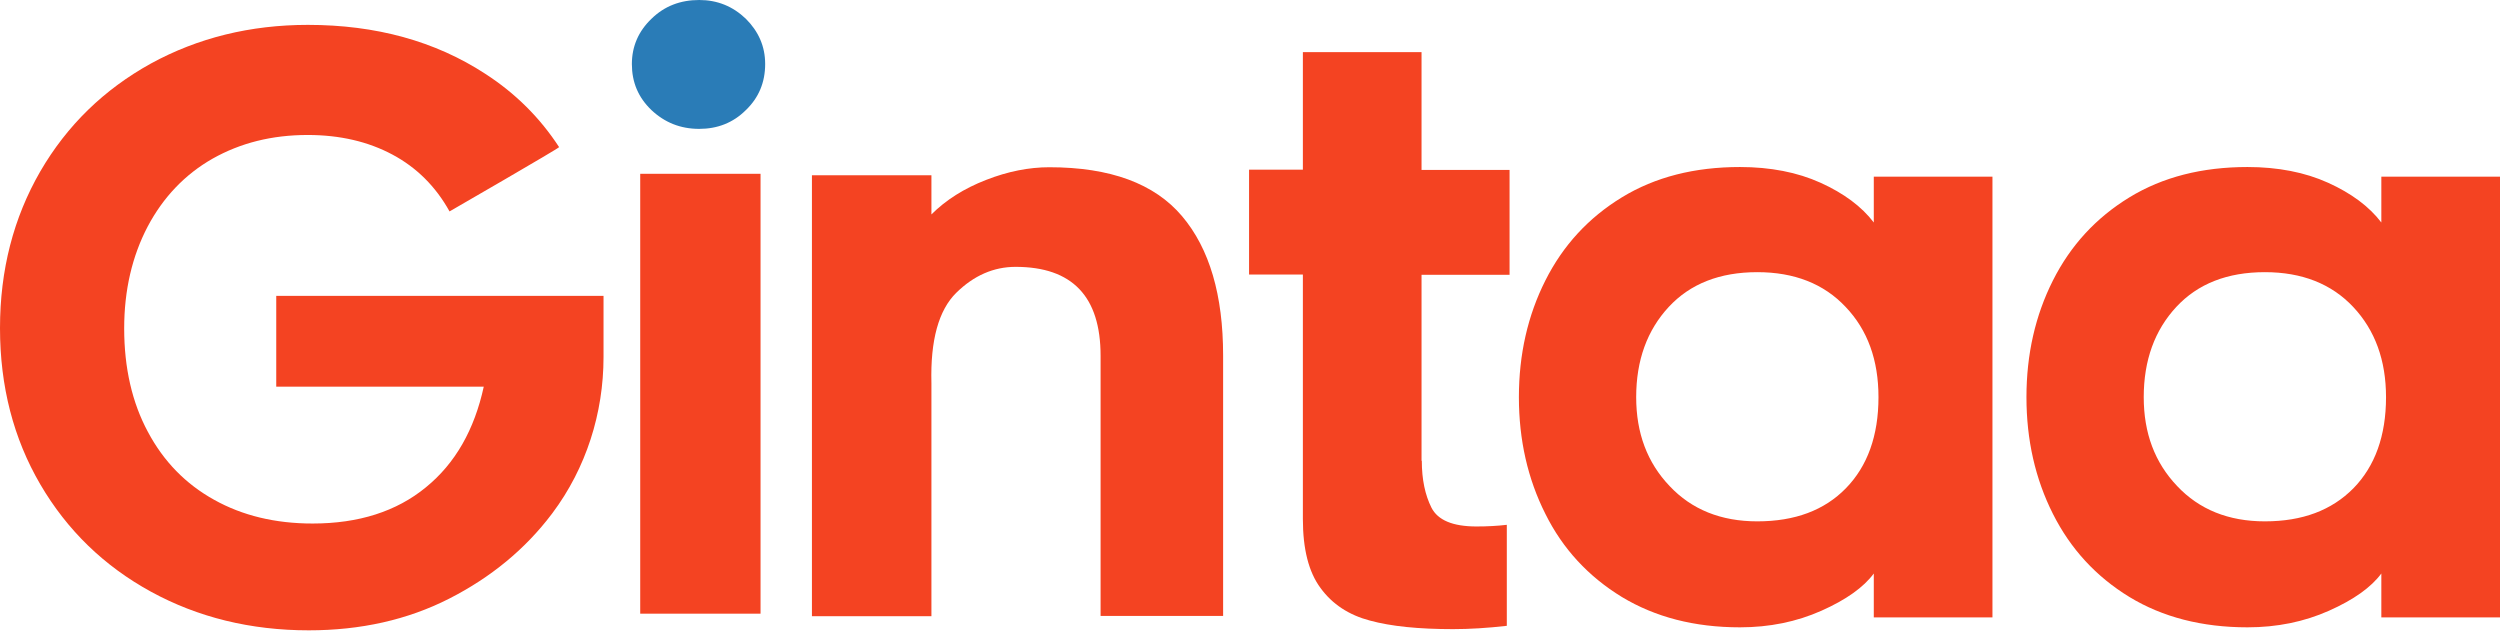
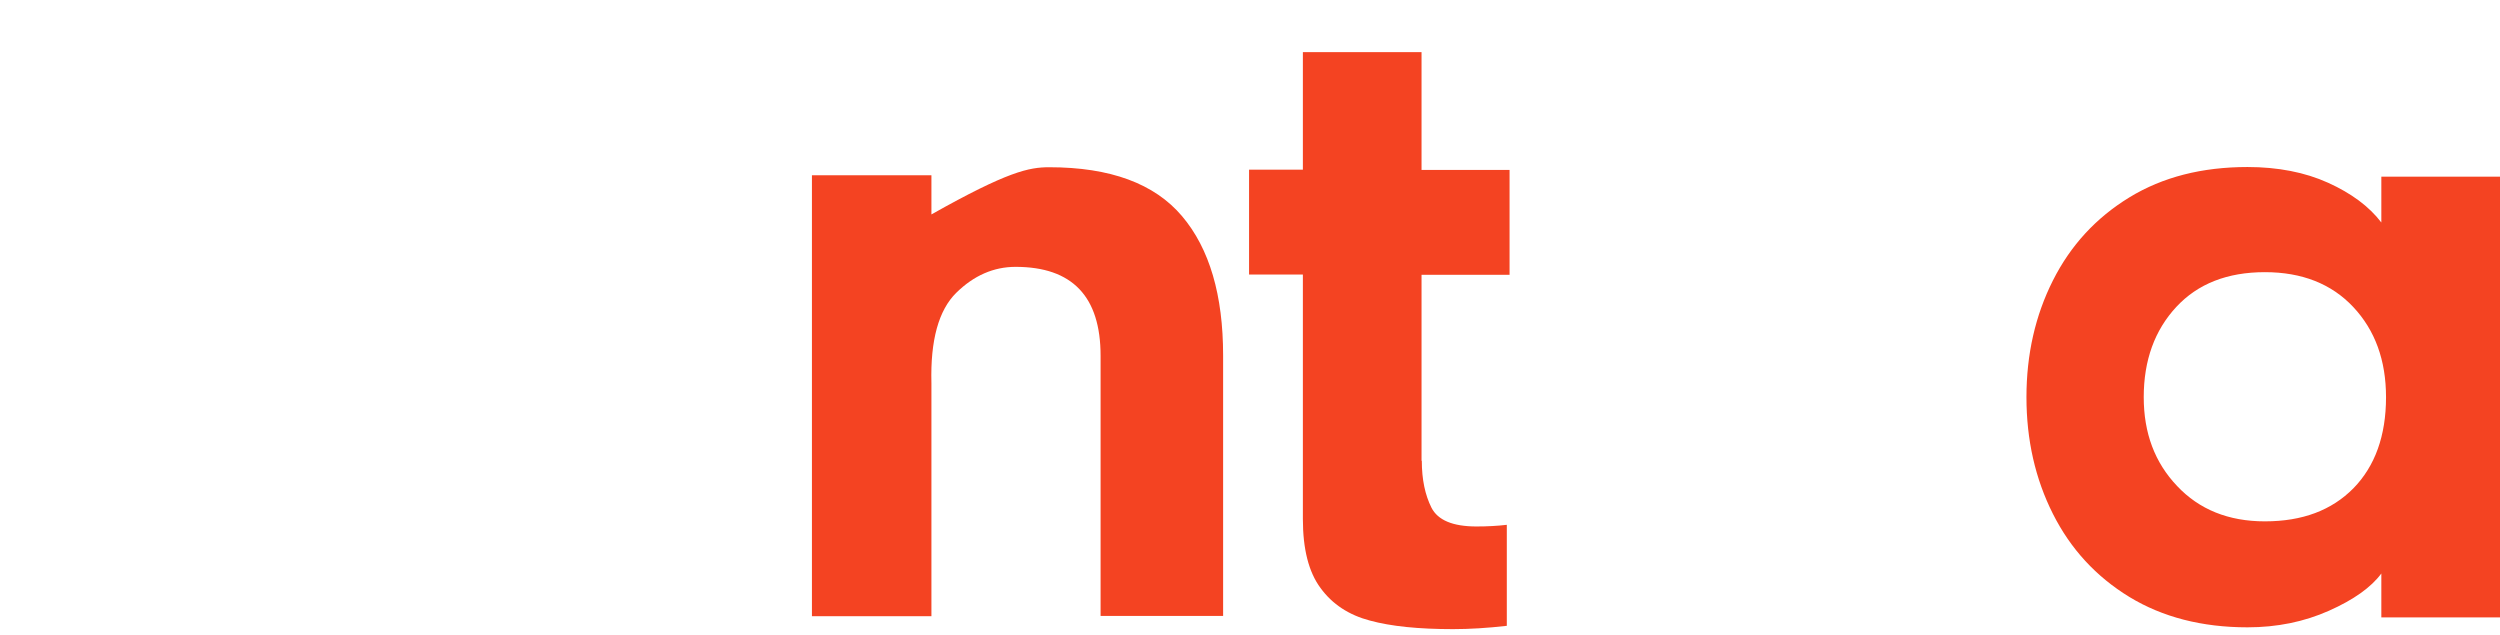
<svg xmlns="http://www.w3.org/2000/svg" width="260" height="66" viewBox="0 0 260 66" fill="none">
-   <path d="M66.583 63.822H79.096V18.075H66.583V63.822Z" fill="#F44322" />
-   <path d="M122.927 22.473C125.798 25.859 127.204 30.709 127.204 36.966V64.059H114.461V36.995C114.461 30.824 111.505 27.753 105.621 27.753C103.354 27.753 101.288 28.643 99.451 30.451C97.614 32.259 96.753 35.388 96.868 39.836V64.087H84.441V18.225H96.868V22.3C98.36 20.808 100.254 19.603 102.55 18.713C104.818 17.823 107.028 17.393 109.123 17.393C115.465 17.393 120.057 19.086 122.927 22.473Z" fill="#F44322" />
+   <path d="M122.927 22.473C125.798 25.859 127.204 30.709 127.204 36.966V64.059H114.461V36.995C114.461 30.824 111.505 27.753 105.621 27.753C103.354 27.753 101.288 28.643 99.451 30.451C97.614 32.259 96.753 35.388 96.868 39.836V64.087H84.441V18.225H96.868V22.3C104.818 17.823 107.028 17.393 109.123 17.393C115.465 17.393 120.057 19.086 122.927 22.473Z" fill="#F44322" />
  <path d="M147.868 47.923C147.868 49.874 148.213 51.481 148.873 52.802C149.533 54.093 151.083 54.753 153.551 54.753C154.67 54.753 155.732 54.696 156.708 54.581V65.085C154.699 65.315 152.834 65.43 151.112 65.43C147.553 65.43 144.683 65.142 142.473 64.54C140.292 63.966 138.57 62.847 137.335 61.153C136.101 59.489 135.499 57.107 135.499 53.978V28.55H129.902V17.645H135.499V5.419H147.84V17.673H156.995V28.579H147.84V47.923H147.868Z" fill="#F44322" />
-   <path d="M191.946 31.921C189.679 29.51 186.608 28.305 182.762 28.305C178.859 28.305 175.788 29.51 173.55 31.921C171.311 34.332 170.163 37.46 170.163 41.306C170.163 45.037 171.311 48.108 173.636 50.547C175.932 52.987 178.974 54.221 182.762 54.221C186.665 54.221 189.736 53.073 191.975 50.777C194.214 48.481 195.362 45.324 195.362 41.306C195.362 37.46 194.242 34.332 191.946 31.921ZM194.874 59.645C193.812 61.08 192.004 62.371 189.421 63.52C186.838 64.668 184.025 65.242 180.954 65.242C176.219 65.242 172.143 64.18 168.671 62.084C165.198 59.961 162.529 57.091 160.721 53.446C158.884 49.801 157.965 45.754 157.965 41.306C157.965 36.858 158.884 32.811 160.721 29.166C162.557 25.521 165.198 22.651 168.671 20.527C172.143 18.404 176.247 17.37 180.954 17.37C184.111 17.37 186.924 17.916 189.335 19.006C191.745 20.097 193.611 21.474 194.874 23.139V18.375H207.215V64.208H194.874V59.645Z" fill="#F44322" />
  <path d="M244.732 31.921C242.464 29.51 239.393 28.305 235.548 28.305C231.644 28.305 228.574 29.51 226.335 31.921C224.096 34.332 222.948 37.46 222.948 41.306C222.948 45.037 224.096 48.108 226.421 50.547C228.717 52.987 231.759 54.221 235.548 54.221C239.451 54.221 242.493 53.073 244.76 50.777C246.999 48.481 248.147 45.324 248.147 41.306C248.147 37.46 246.999 34.332 244.732 31.921ZM247.659 59.645C246.597 61.08 244.789 62.371 242.206 63.52C239.623 64.668 236.81 65.242 233.74 65.242C229.004 65.242 224.9 64.18 221.456 62.084C217.983 59.961 215.343 57.091 213.506 53.446C211.669 49.801 210.751 45.754 210.751 41.306C210.751 36.858 211.669 32.811 213.506 29.166C215.343 25.521 217.983 22.651 221.456 20.527C224.929 18.404 229.033 17.37 233.74 17.37C236.897 17.37 239.709 17.916 242.12 19.006C244.531 20.097 246.396 21.474 247.659 23.139V18.375H260V64.208H247.659V59.645Z" fill="#F44322" />
-   <path d="M77.568 11.451C76.248 12.771 74.612 13.403 72.718 13.403C70.766 13.403 69.13 12.743 67.753 11.451C66.375 10.131 65.715 8.553 65.715 6.658C65.715 4.822 66.404 3.243 67.753 1.952C69.102 0.631 70.766 0 72.718 0C74.612 0 76.219 0.66 77.568 1.952C78.888 3.272 79.577 4.822 79.577 6.658C79.577 8.553 78.917 10.16 77.568 11.451Z" fill="#2A7CB7" />
-   <path d="M46.753 21.988C45.318 19.405 43.337 17.424 40.812 16.076C38.286 14.727 35.359 14.038 32.001 14.038C28.27 14.038 24.998 14.87 22.099 16.506C19.229 18.142 16.962 20.524 15.355 23.566C13.747 26.637 12.915 30.167 12.915 34.157C12.915 38.289 13.747 41.877 15.383 44.919C17.019 47.99 19.315 50.343 22.271 51.979C25.199 53.615 28.614 54.447 32.517 54.447C37.31 54.447 41.242 53.184 44.284 50.688C47.355 48.191 49.336 44.689 50.311 40.212H28.729V30.77H62.767V37.141C62.767 42.967 60.959 48.679 57.458 53.357C57.429 53.385 57.4 53.443 57.372 53.471C54.616 57.116 51.058 60.044 46.724 62.254C42.39 64.463 37.511 65.554 32.115 65.554C26.06 65.554 20.578 64.205 15.699 61.536C10.82 58.867 6.974 55.136 4.19 50.372C1.406 45.608 0 40.184 0 34.128C0 28.072 1.406 22.648 4.19 17.826C6.974 13.033 10.82 9.302 15.699 6.605C20.578 3.936 26.031 2.587 32.029 2.587C39.09 2.587 45.26 4.28 50.455 7.667C53.612 9.704 56.166 12.258 58.147 15.301C58.147 15.415 46.753 21.988 46.753 21.988Z" fill="#F44322" />
</svg>